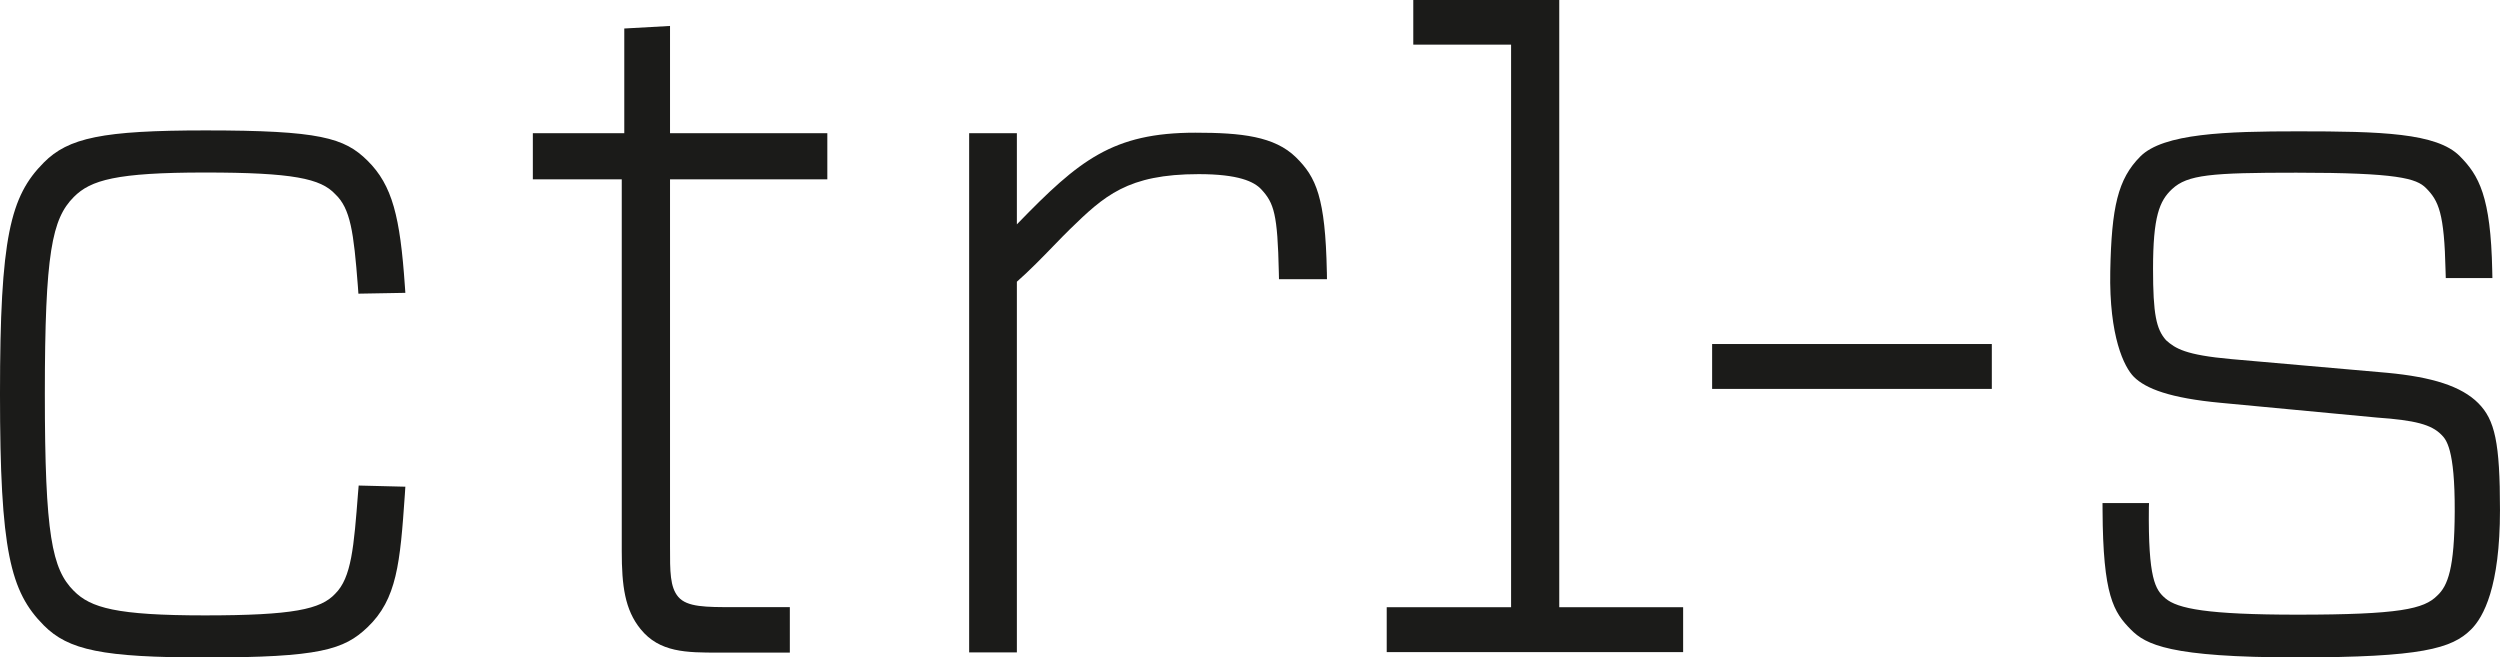
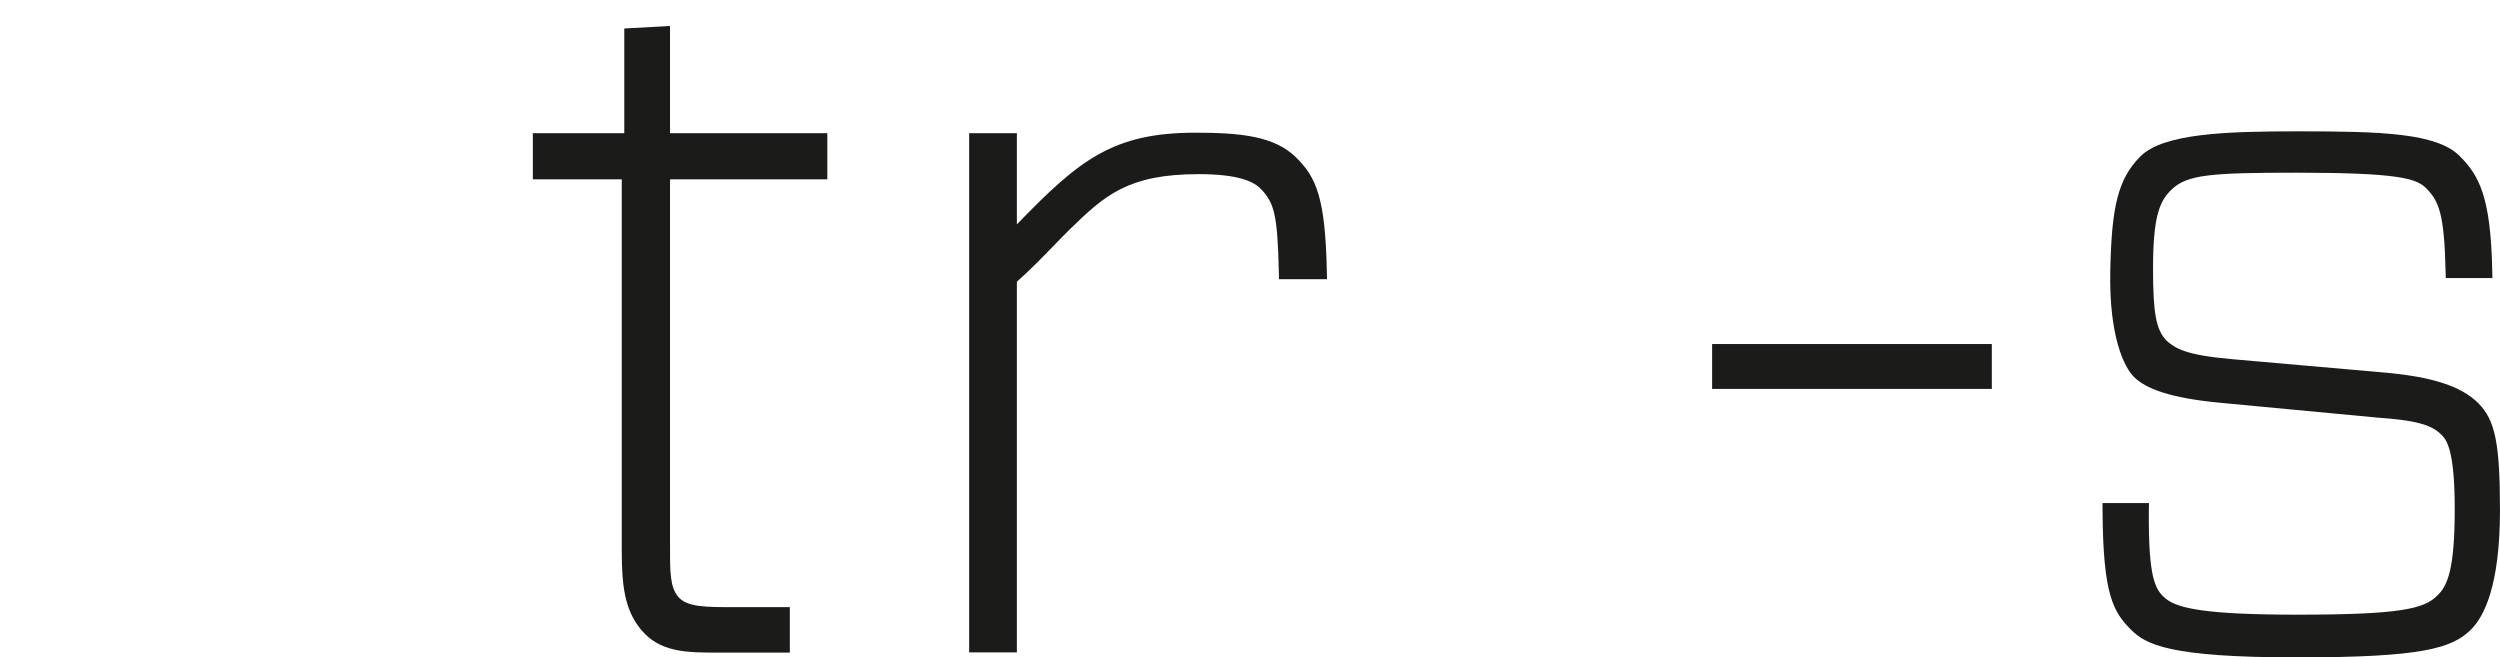
<svg xmlns="http://www.w3.org/2000/svg" id="Ebene_2" data-name="Ebene 2" viewBox="0 0 97.008 25.511">
  <defs>
    <style>      .cls-1 {        fill: #1b1b19;      }    </style>
  </defs>
  <polygon class="cls-1" points="66.436 13.349 66.436 15.091 68.58 15.091 77.289 15.091 77.289 13.349 66.436 13.349" />
  <path class="cls-1" d="M32.103,6.959v-1.791h-6.104V1.007l-1.775.099v4.062h-3.548v1.791h3.45v14.427c0,1.344.119,2.27.729,3.023.738.914,1.788.914,3.024.914h2.769v-1.764h-2.175c-1.09,0-1.811,0-2.152-.396-.325-.377-.324-.994-.322-1.936V6.959h6.104Z" />
-   <polygon class="cls-1" points="54.84 0 54.84 1.732 58.635 1.732 58.635 23.562 53.809 23.562 53.809 25.304 65.311 25.304 65.311 23.562 60.504 23.562 60.504 16.744 60.504 0 54.84 0" />
  <g>
    <path class="cls-1" d="M96.168,15.646c-.66-.662-1.795-1.016-3.533-1.18l-6.068-.533c-1.76-.158-2.156-.408-2.516-.731-.381-.427-.506-1.002-.506-2.772,0-2.032.248-2.635.736-3.091.602-.563,1.516-.638,4.826-.638,3.932,0,4.658.223,5.029.596.49.493.711.963.76,3.222l.008.27h1.809l-.006-.28c-.057-2.893-.516-3.702-1.262-4.453-.894-.9-3.059-.96-6.279-.96-2.781,0-5.223.077-6.117.978-.869.873-1.115,1.963-1.164,4.451-.049,2.535.541,3.721.914,4.096.463.465,1.418.828,3.373,1.01l6.064.572c1.477.103,2.106.27,2.494.662.185.186.531.531.521,2.981-.008,2.207-.264,2.885-.682,3.269-.512.514-1.447.736-5.422.736-3.494,0-4.654-.231-5.125-.635-.389-.334-.67-.748-.639-3.525l.006-.17h-1.805l.002.277c.014,3.316.428,3.955,1.102,4.635.574.576,1.488,1.076,6.436,1.076,4.844,0,6.019-.344,6.762-1.084.484-.482,1.121-1.654,1.121-4.631,0-2.625-.197-3.5-.84-4.148" />
    <path class="cls-1" d="M51.486,10.552c-.057-2.893-.416-3.677-1.195-4.444-.834-.821-2.124-.959-3.909-.959-3.208,0-4.512,1.071-6.887,3.519l-.037.039v-3.539h-1.852v20.147h1.852v-14.383l.007-.007c.481-.422.989-.944,1.445-1.415.226-.233.431-.445.6-.609,1.339-1.302,2.239-2.144,5.004-2.144,1.534,0,2.146.285,2.431.593.492.533.629.956.678,3.215l.006.27h1.862l-.004-.281Z" />
-     <path class="cls-1" d="M13.894,19.119c-.162,2.092-.254,3.299-.889,3.922-.559.6-1.623.838-5.059.838-3.435,0-4.428-.293-5.082-.951-.843-.846-1.124-2.154-1.124-7.641,0-5.488.281-6.795,1.124-7.644.654-.657,1.647-.949,5.082-.949,3.436,0,4.5.237,5.059.837.595.558.719,1.473.881,3.565l.021.299,1.822-.032-.02-.285c-.184-2.654-.478-3.886-1.449-4.845-.896-.887-1.851-1.173-6.286-1.173-4.004,0-5.32.287-6.274,1.247-1.3,1.307-1.7,2.884-1.7,8.98,0,6.096.4,7.672,1.7,8.979.954.959,2.27,1.246,6.274,1.246,4.435,0,5.376-.303,6.286-1.172,1.145-1.092,1.265-2.488,1.449-5.143l.02-.312-1.811-.045-.024.279Z" />
  </g>
</svg>